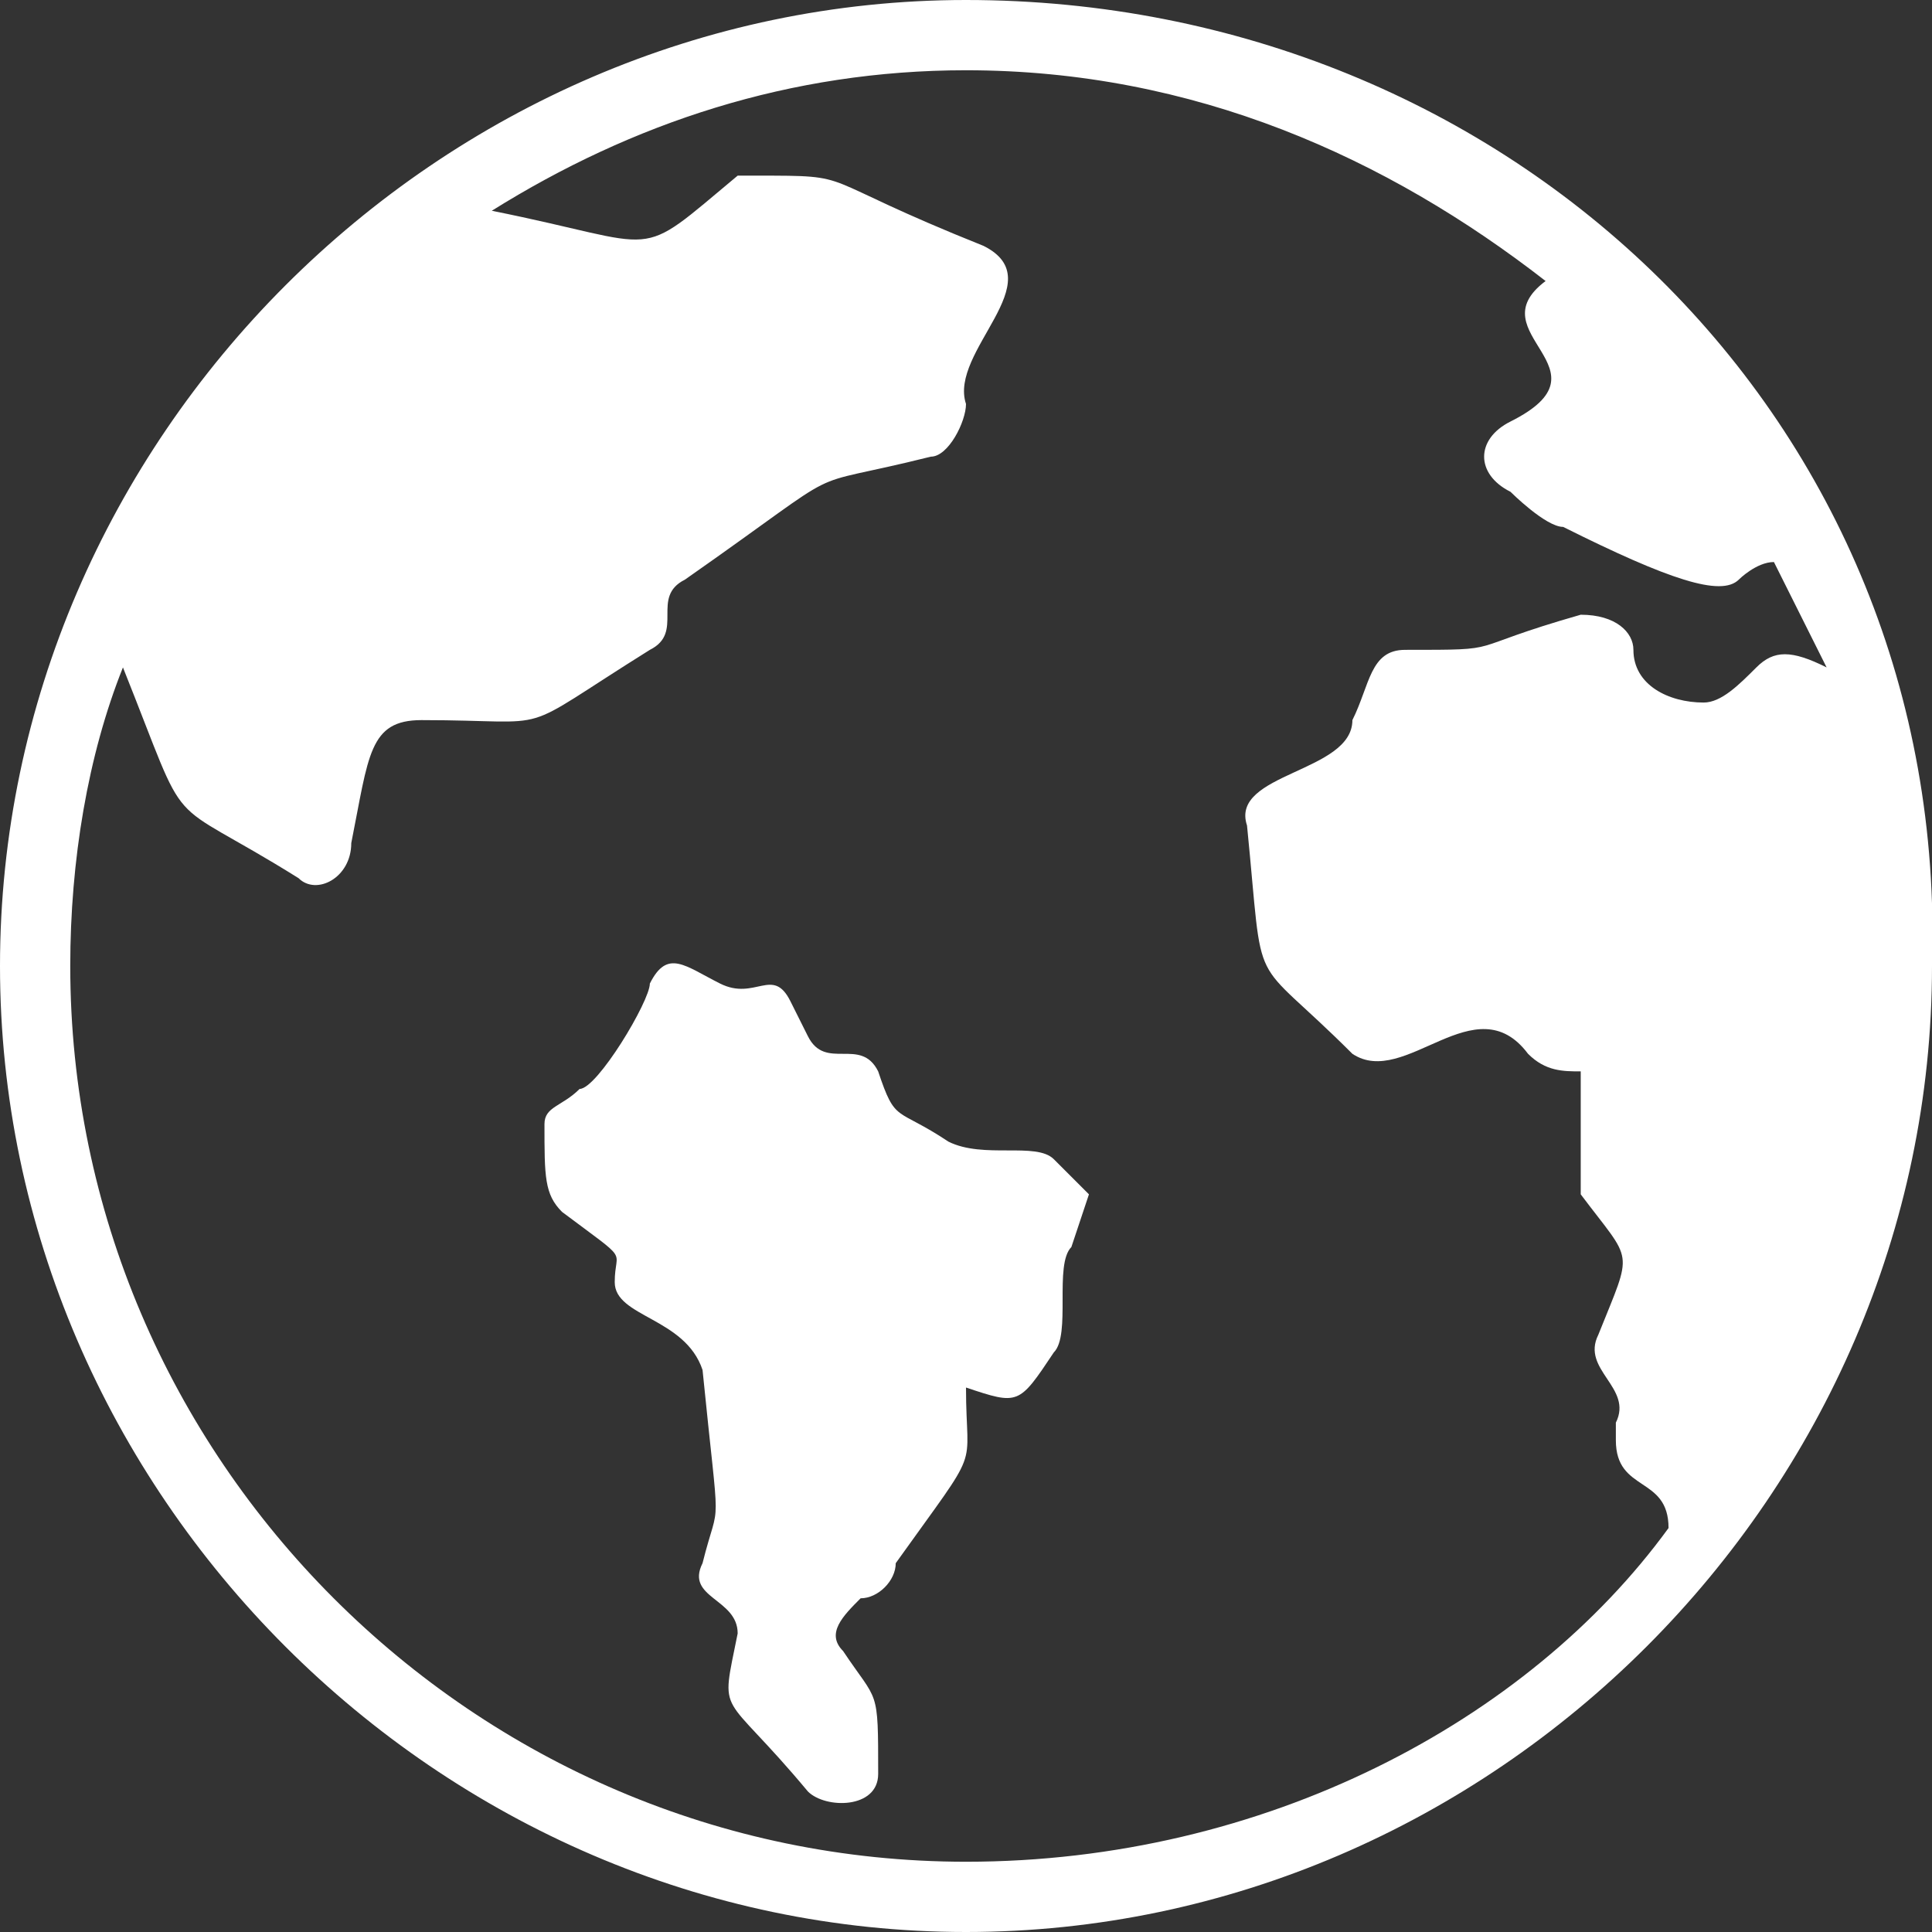
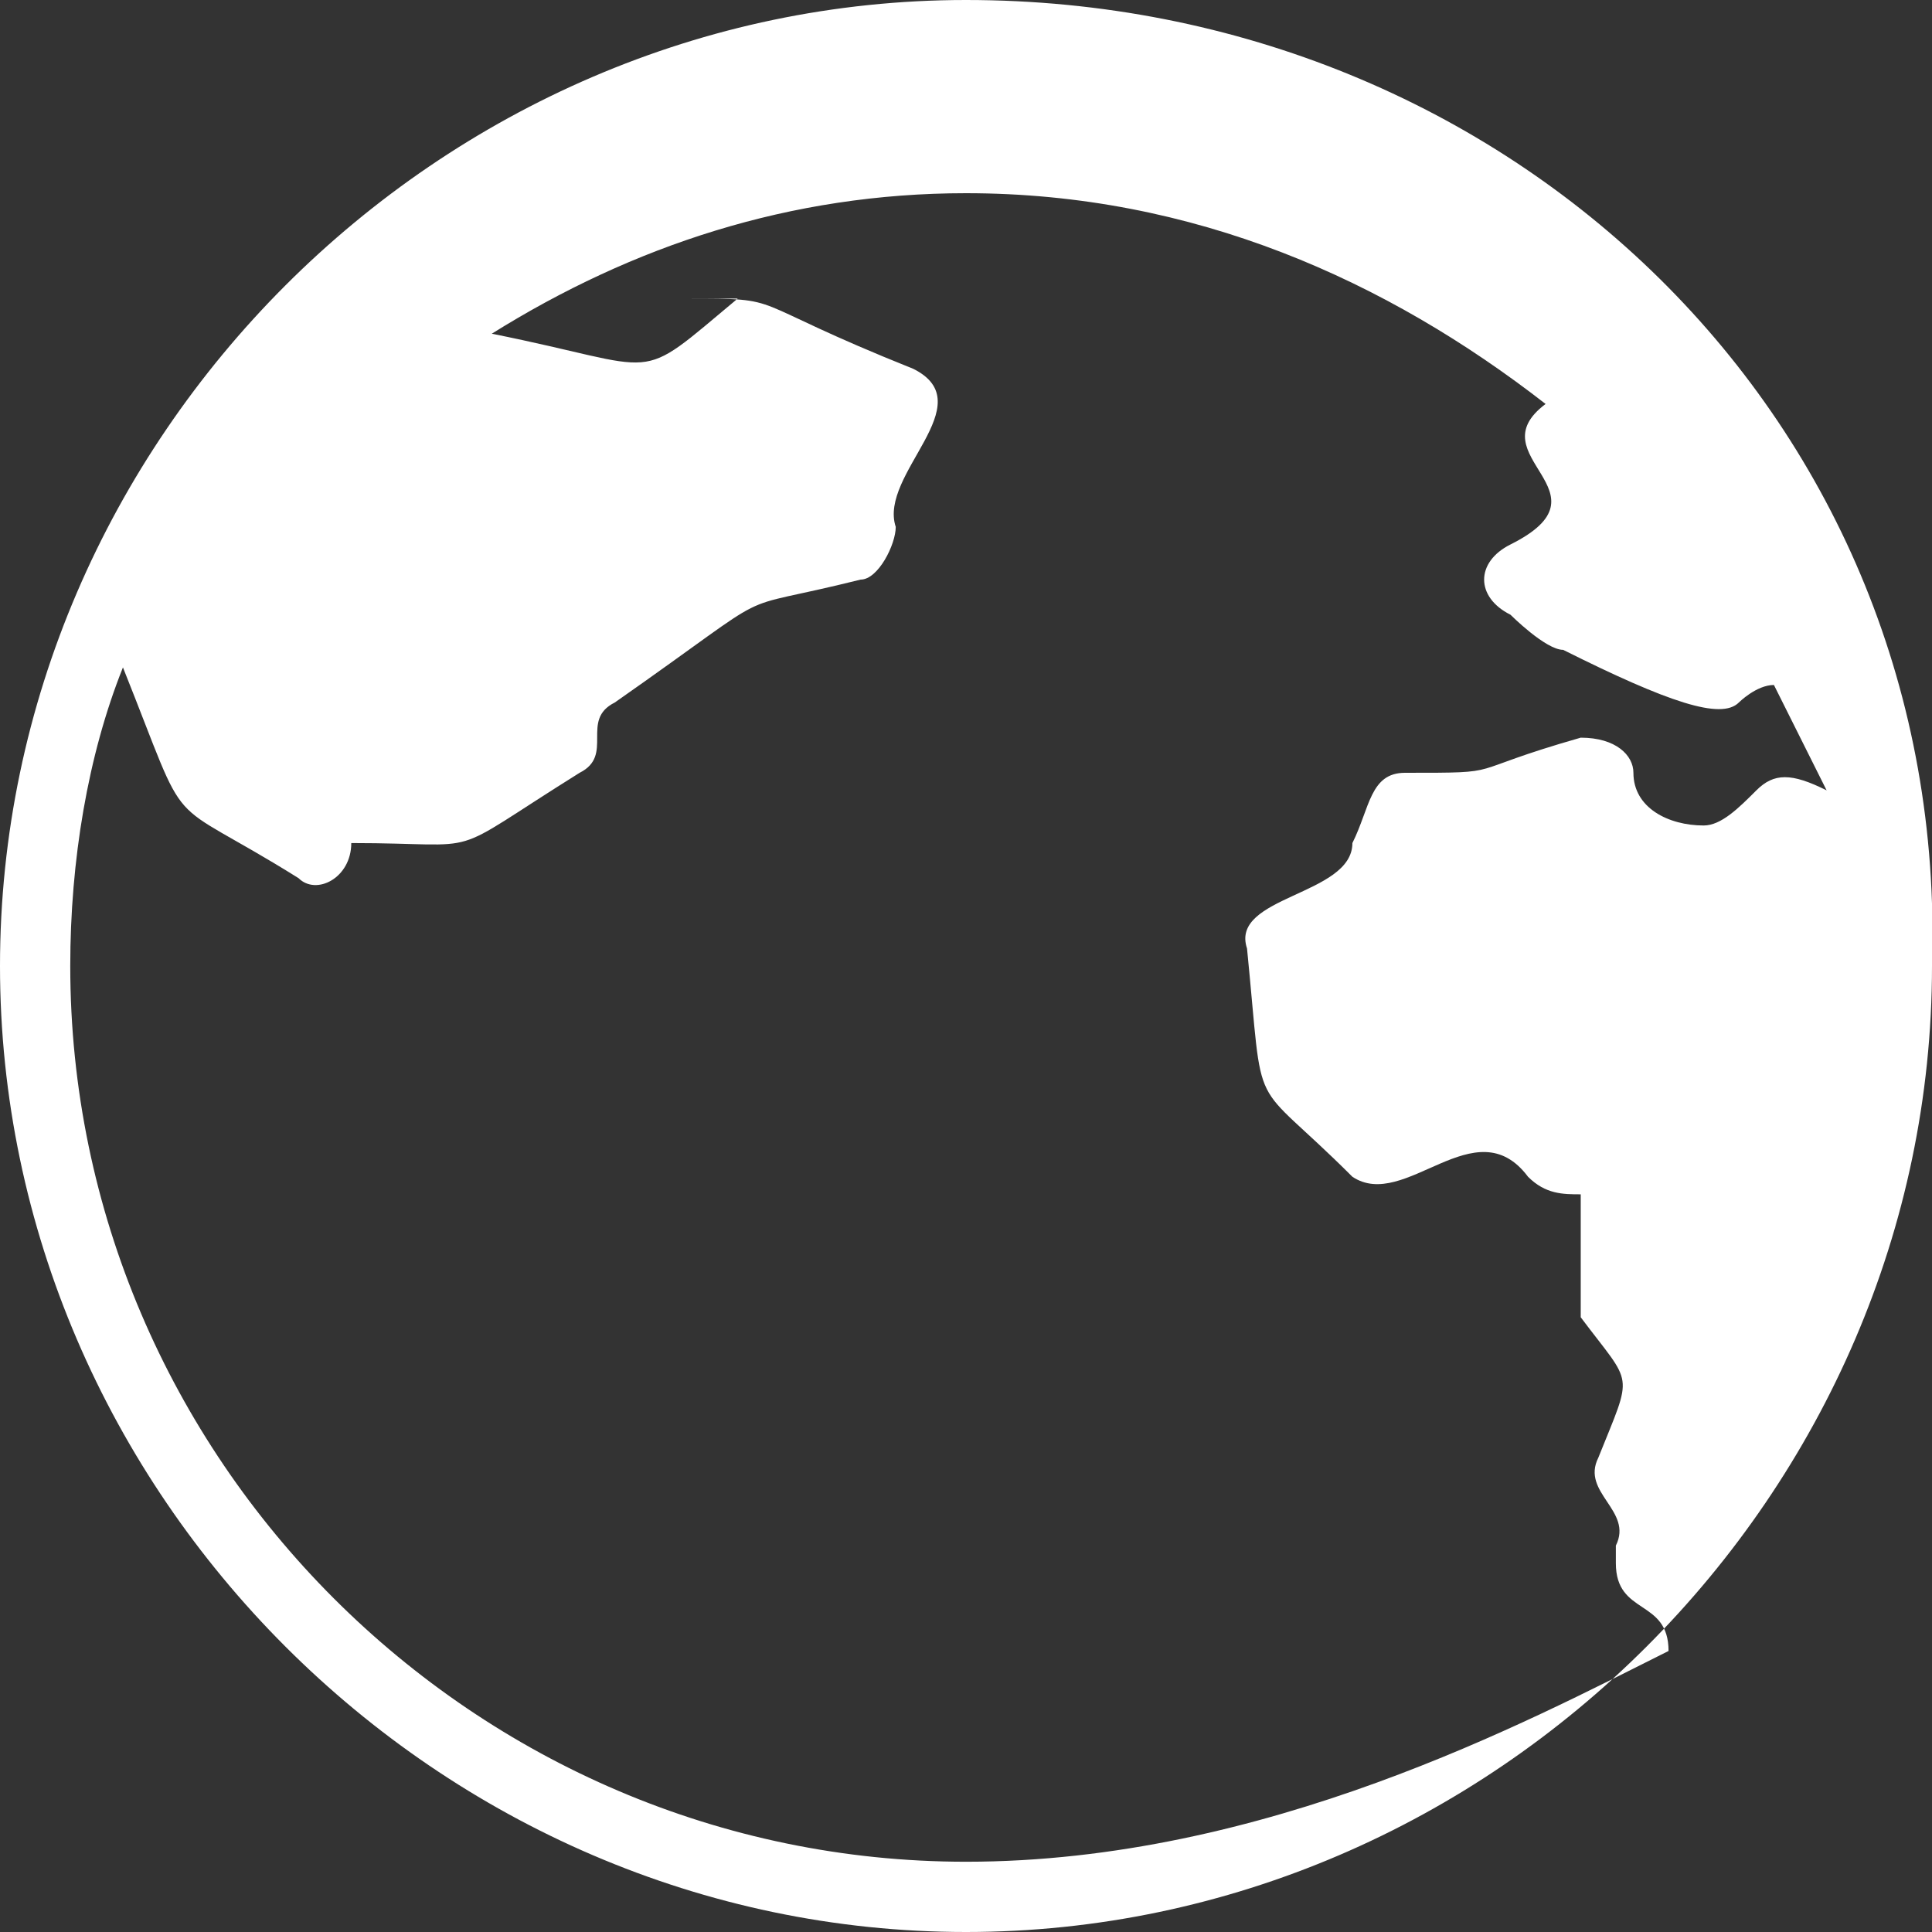
<svg xmlns="http://www.w3.org/2000/svg" version="1.1" id="Layer_1" x="0px" y="0px" viewBox="0 0 11 11" style="enable-background:new 0 0 11 11;" xml:space="preserve">
  <rect x="0" y="0" width="11" height="11" fill="#333333" stroke="none" />
  <style type="text/css">
	.st0{fill:#FFFFFF;}
</style>
  <title>Group Copy</title>
  <desc>Created with Sketch.</desc>
  <g id="noun_Globe_1088105_000000-Copy" transform="translate(3, 141)">
-     <path id="Path_4_" class="st0" d="M3-134.4c-0.1-0.1-0.4,0-0.6-0.1c-0.3-0.2-0.3-0.1-0.4-0.4c-0.1-0.2-0.3,0-0.4-0.2l-0.1-0.2   c-0.1-0.2-0.2,0-0.4-0.1c-0.2-0.1-0.3-0.2-0.4,0c0,0.1-0.3,0.6-0.4,0.6c-0.1,0.1-0.2,0.1-0.2,0.2c0,0.3,0,0.4,0.1,0.5   c0.4,0.3,0.3,0.2,0.3,0.4s0.4,0.2,0.5,0.5c0.1,1,0.1,0.7,0,1.1c-0.1,0.2,0.2,0.2,0.2,0.4c-0.1,0.5-0.1,0.3,0.4,0.9   c0.1,0.1,0.4,0.1,0.4-0.1c0-0.5,0-0.4-0.2-0.7c-0.1-0.1,0-0.2,0.1-0.3c0.1,0,0.2-0.1,0.2-0.2c0.5-0.7,0.4-0.5,0.4-1   c0.3,0.1,0.3,0.1,0.5-0.2c0.1-0.1,0-0.5,0.1-0.6l0.1-0.3C3.2-134.2,3.1-134.3,3-134.4z" />
-     <path id="Shape" class="st0" d="M2.5-141c-3,0-5.5,2.5-5.5,5.5s2.5,5.5,5.5,5.5s5.5-2.5,5.5-5.5C8.1-138.6,5.6-141,2.5-141z    M2.5-130.4c-2.8,0-5.1-2.3-5.1-5.1c0-0.6,0.1-1.2,0.3-1.7c0.4,1,0.2,0.7,1,1.2c0.1,0.1,0.3,0,0.3-0.2c0.1-0.5,0.1-0.7,0.4-0.7   c0.8,0,0.5,0.1,1.3-0.4c0.2-0.1,0-0.3,0.2-0.4c1-0.7,0.6-0.5,1.4-0.7c0.1,0,0.2-0.2,0.2-0.3c-0.1-0.3,0.5-0.7,0.1-0.9   c-1-0.4-0.7-0.4-1.3-0.4H1.2c-0.6,0.5-0.4,0.4-1.4,0.2c0.8-0.5,1.7-0.8,2.7-0.8c1.3,0,2.4,0.5,3.3,1.2c-0.4,0.3,0.4,0.5-0.2,0.8   c-0.2,0.1-0.2,0.3,0,0.4c0,0,0.2,0.2,0.3,0.2c0.6,0.3,0.9,0.4,1,0.3c0,0,0.1-0.1,0.2-0.1c0.1,0.2,0.2,0.4,0.3,0.6   c-0.2-0.1-0.3-0.1-0.4,0c-0.1,0.1-0.2,0.2-0.3,0.2c-0.2,0-0.4-0.1-0.4-0.3c0-0.1-0.1-0.2-0.3-0.2c-0.7,0.2-0.4,0.2-1,0.2   c-0.2,0-0.2,0.2-0.3,0.4c0,0.3-0.7,0.3-0.6,0.6c0.1,1,0,0.7,0.6,1.3c0.3,0.2,0.7-0.4,1,0c0.1,0.1,0.2,0.1,0.3,0.1v0.6v0.1   c0.3,0.4,0.3,0.3,0.1,0.8c-0.1,0.2,0.2,0.3,0.1,0.5v0.1c0,0.3,0.3,0.2,0.3,0.5C5.7-131.2,4.2-130.4,2.5-130.4z" />
+     <path id="Shape" class="st0" d="M2.5-141c-3,0-5.5,2.5-5.5,5.5s2.5,5.5,5.5,5.5s5.5-2.5,5.5-5.5C8.1-138.6,5.6-141,2.5-141z    M2.5-130.4c-2.8,0-5.1-2.3-5.1-5.1c0-0.6,0.1-1.2,0.3-1.7c0.4,1,0.2,0.7,1,1.2c0.1,0.1,0.3,0,0.3-0.2c0.8,0,0.5,0.1,1.3-0.4c0.2-0.1,0-0.3,0.2-0.4c1-0.7,0.6-0.5,1.4-0.7c0.1,0,0.2-0.2,0.2-0.3c-0.1-0.3,0.5-0.7,0.1-0.9   c-1-0.4-0.7-0.4-1.3-0.4H1.2c-0.6,0.5-0.4,0.4-1.4,0.2c0.8-0.5,1.7-0.8,2.7-0.8c1.3,0,2.4,0.5,3.3,1.2c-0.4,0.3,0.4,0.5-0.2,0.8   c-0.2,0.1-0.2,0.3,0,0.4c0,0,0.2,0.2,0.3,0.2c0.6,0.3,0.9,0.4,1,0.3c0,0,0.1-0.1,0.2-0.1c0.1,0.2,0.2,0.4,0.3,0.6   c-0.2-0.1-0.3-0.1-0.4,0c-0.1,0.1-0.2,0.2-0.3,0.2c-0.2,0-0.4-0.1-0.4-0.3c0-0.1-0.1-0.2-0.3-0.2c-0.7,0.2-0.4,0.2-1,0.2   c-0.2,0-0.2,0.2-0.3,0.4c0,0.3-0.7,0.3-0.6,0.6c0.1,1,0,0.7,0.6,1.3c0.3,0.2,0.7-0.4,1,0c0.1,0.1,0.2,0.1,0.3,0.1v0.6v0.1   c0.3,0.4,0.3,0.3,0.1,0.8c-0.1,0.2,0.2,0.3,0.1,0.5v0.1c0,0.3,0.3,0.2,0.3,0.5C5.7-131.2,4.2-130.4,2.5-130.4z" />
  </g>
</svg>